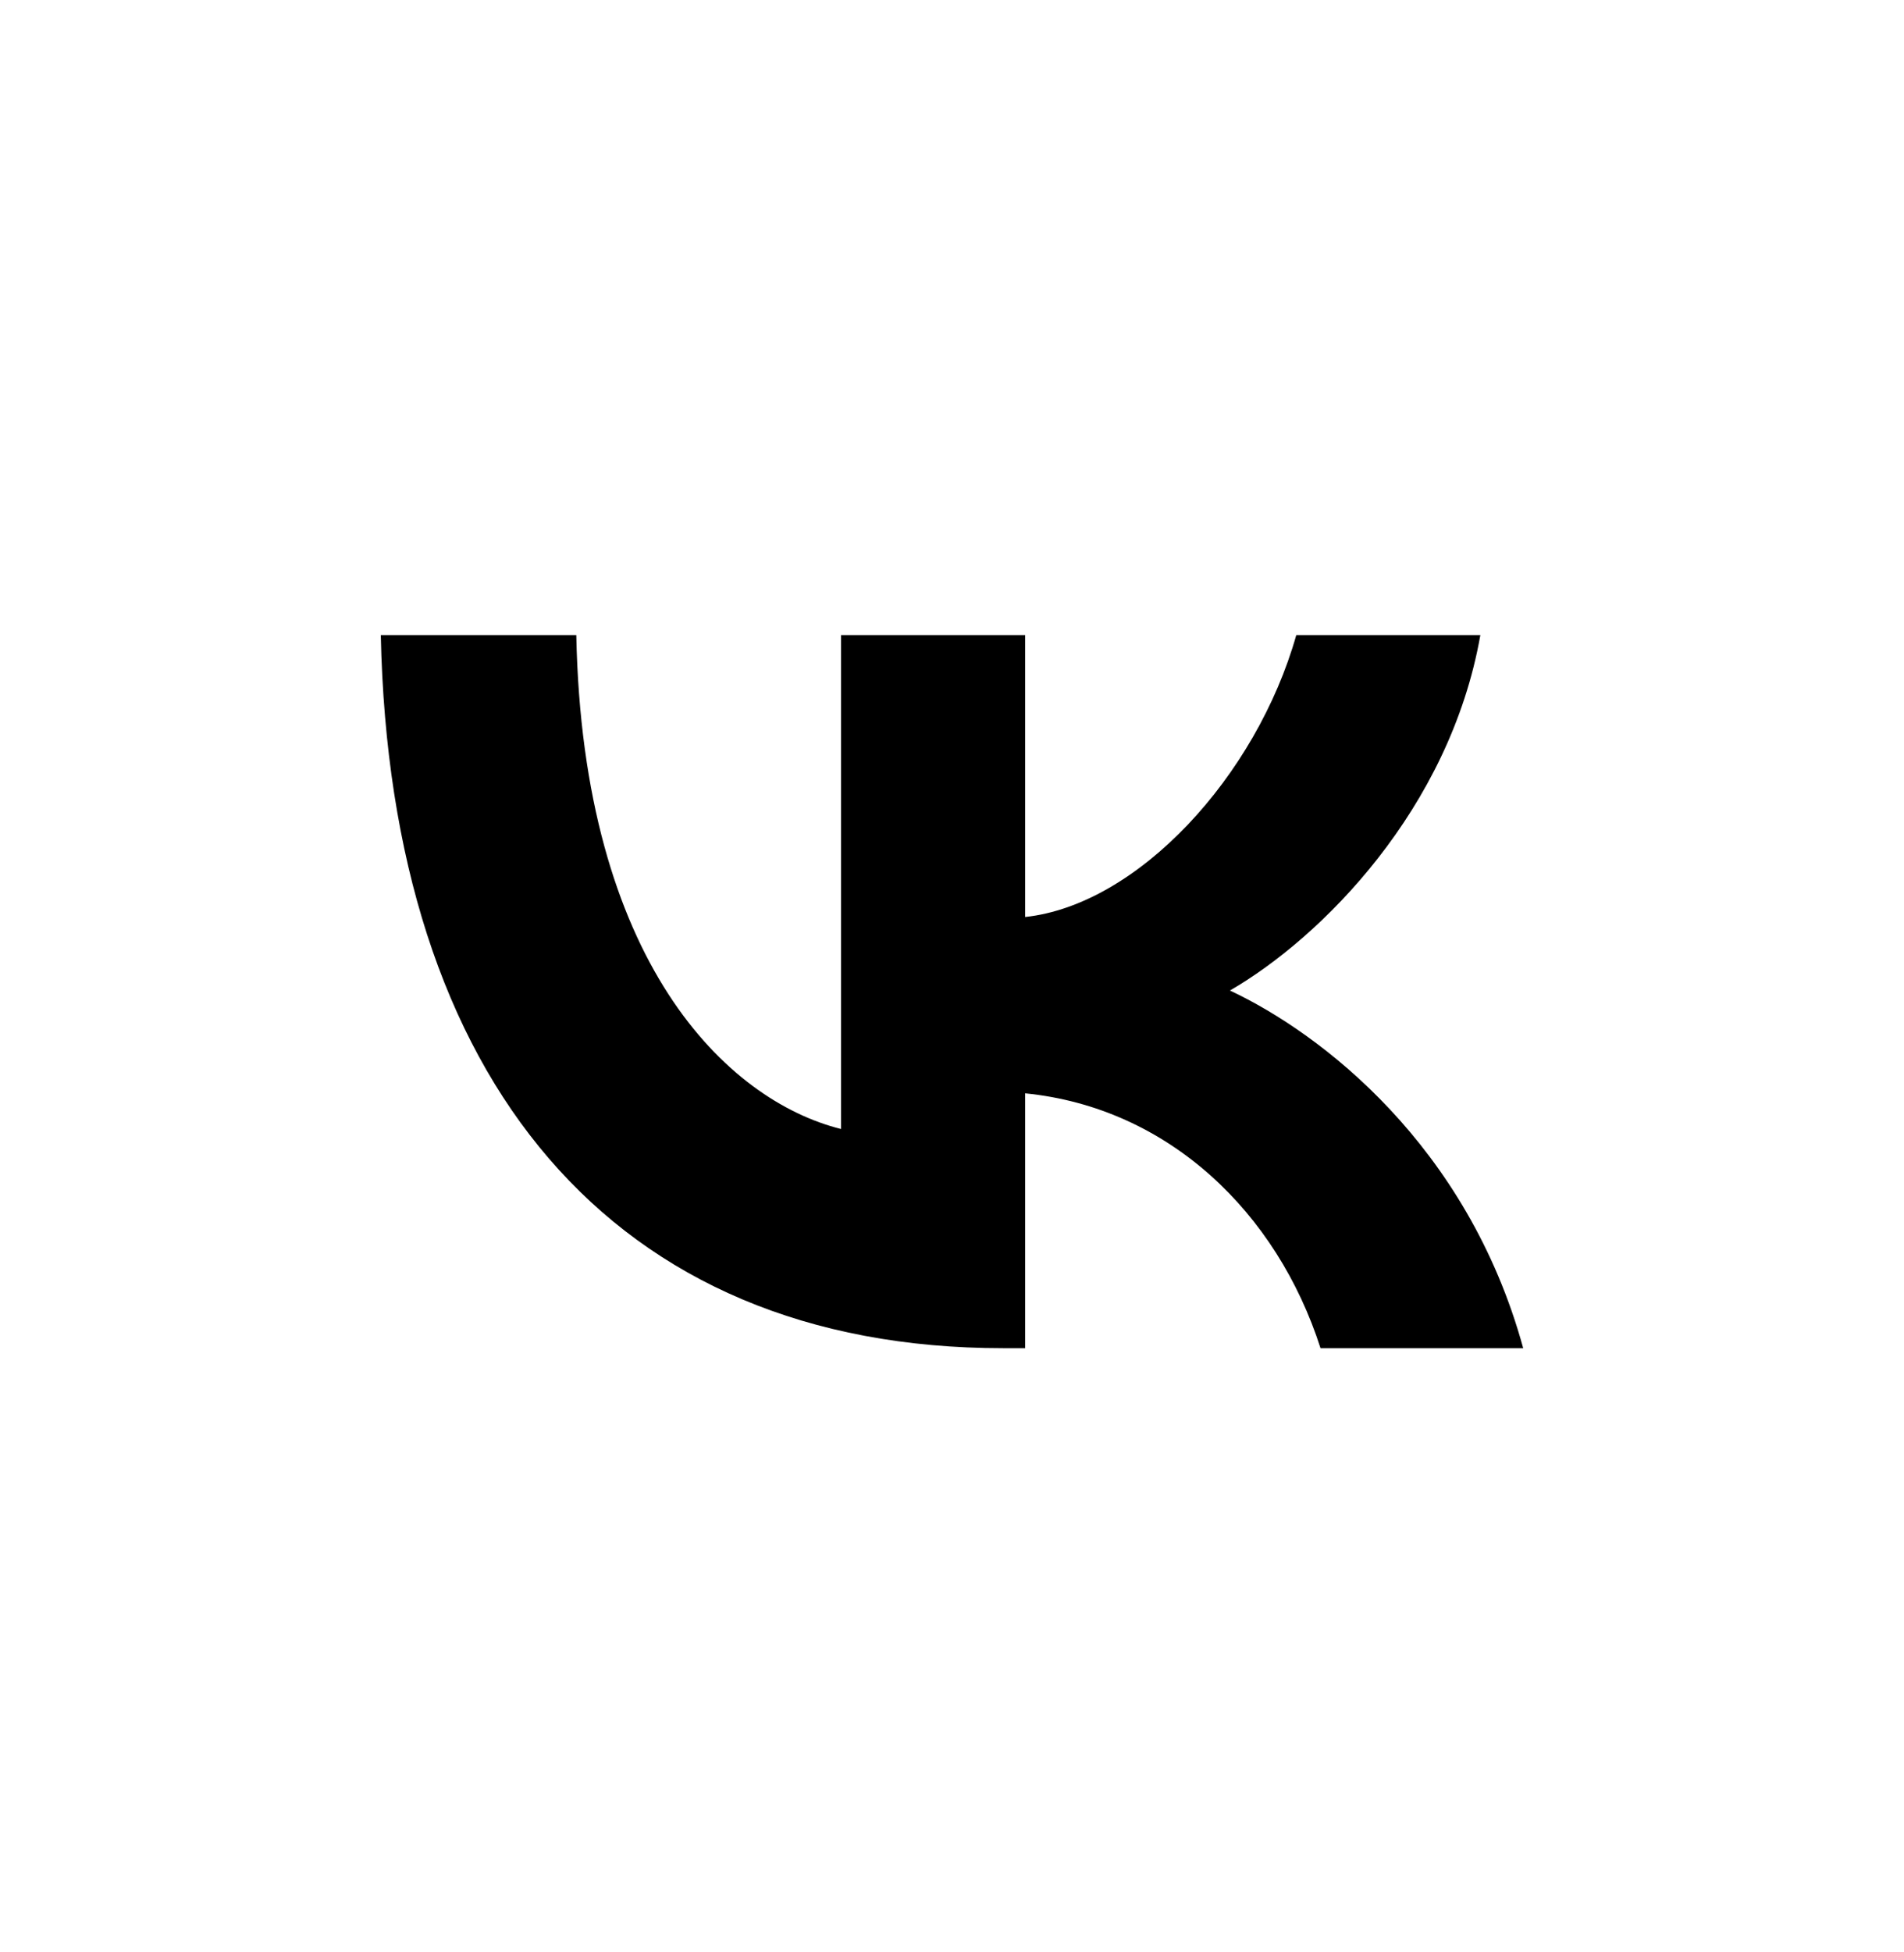
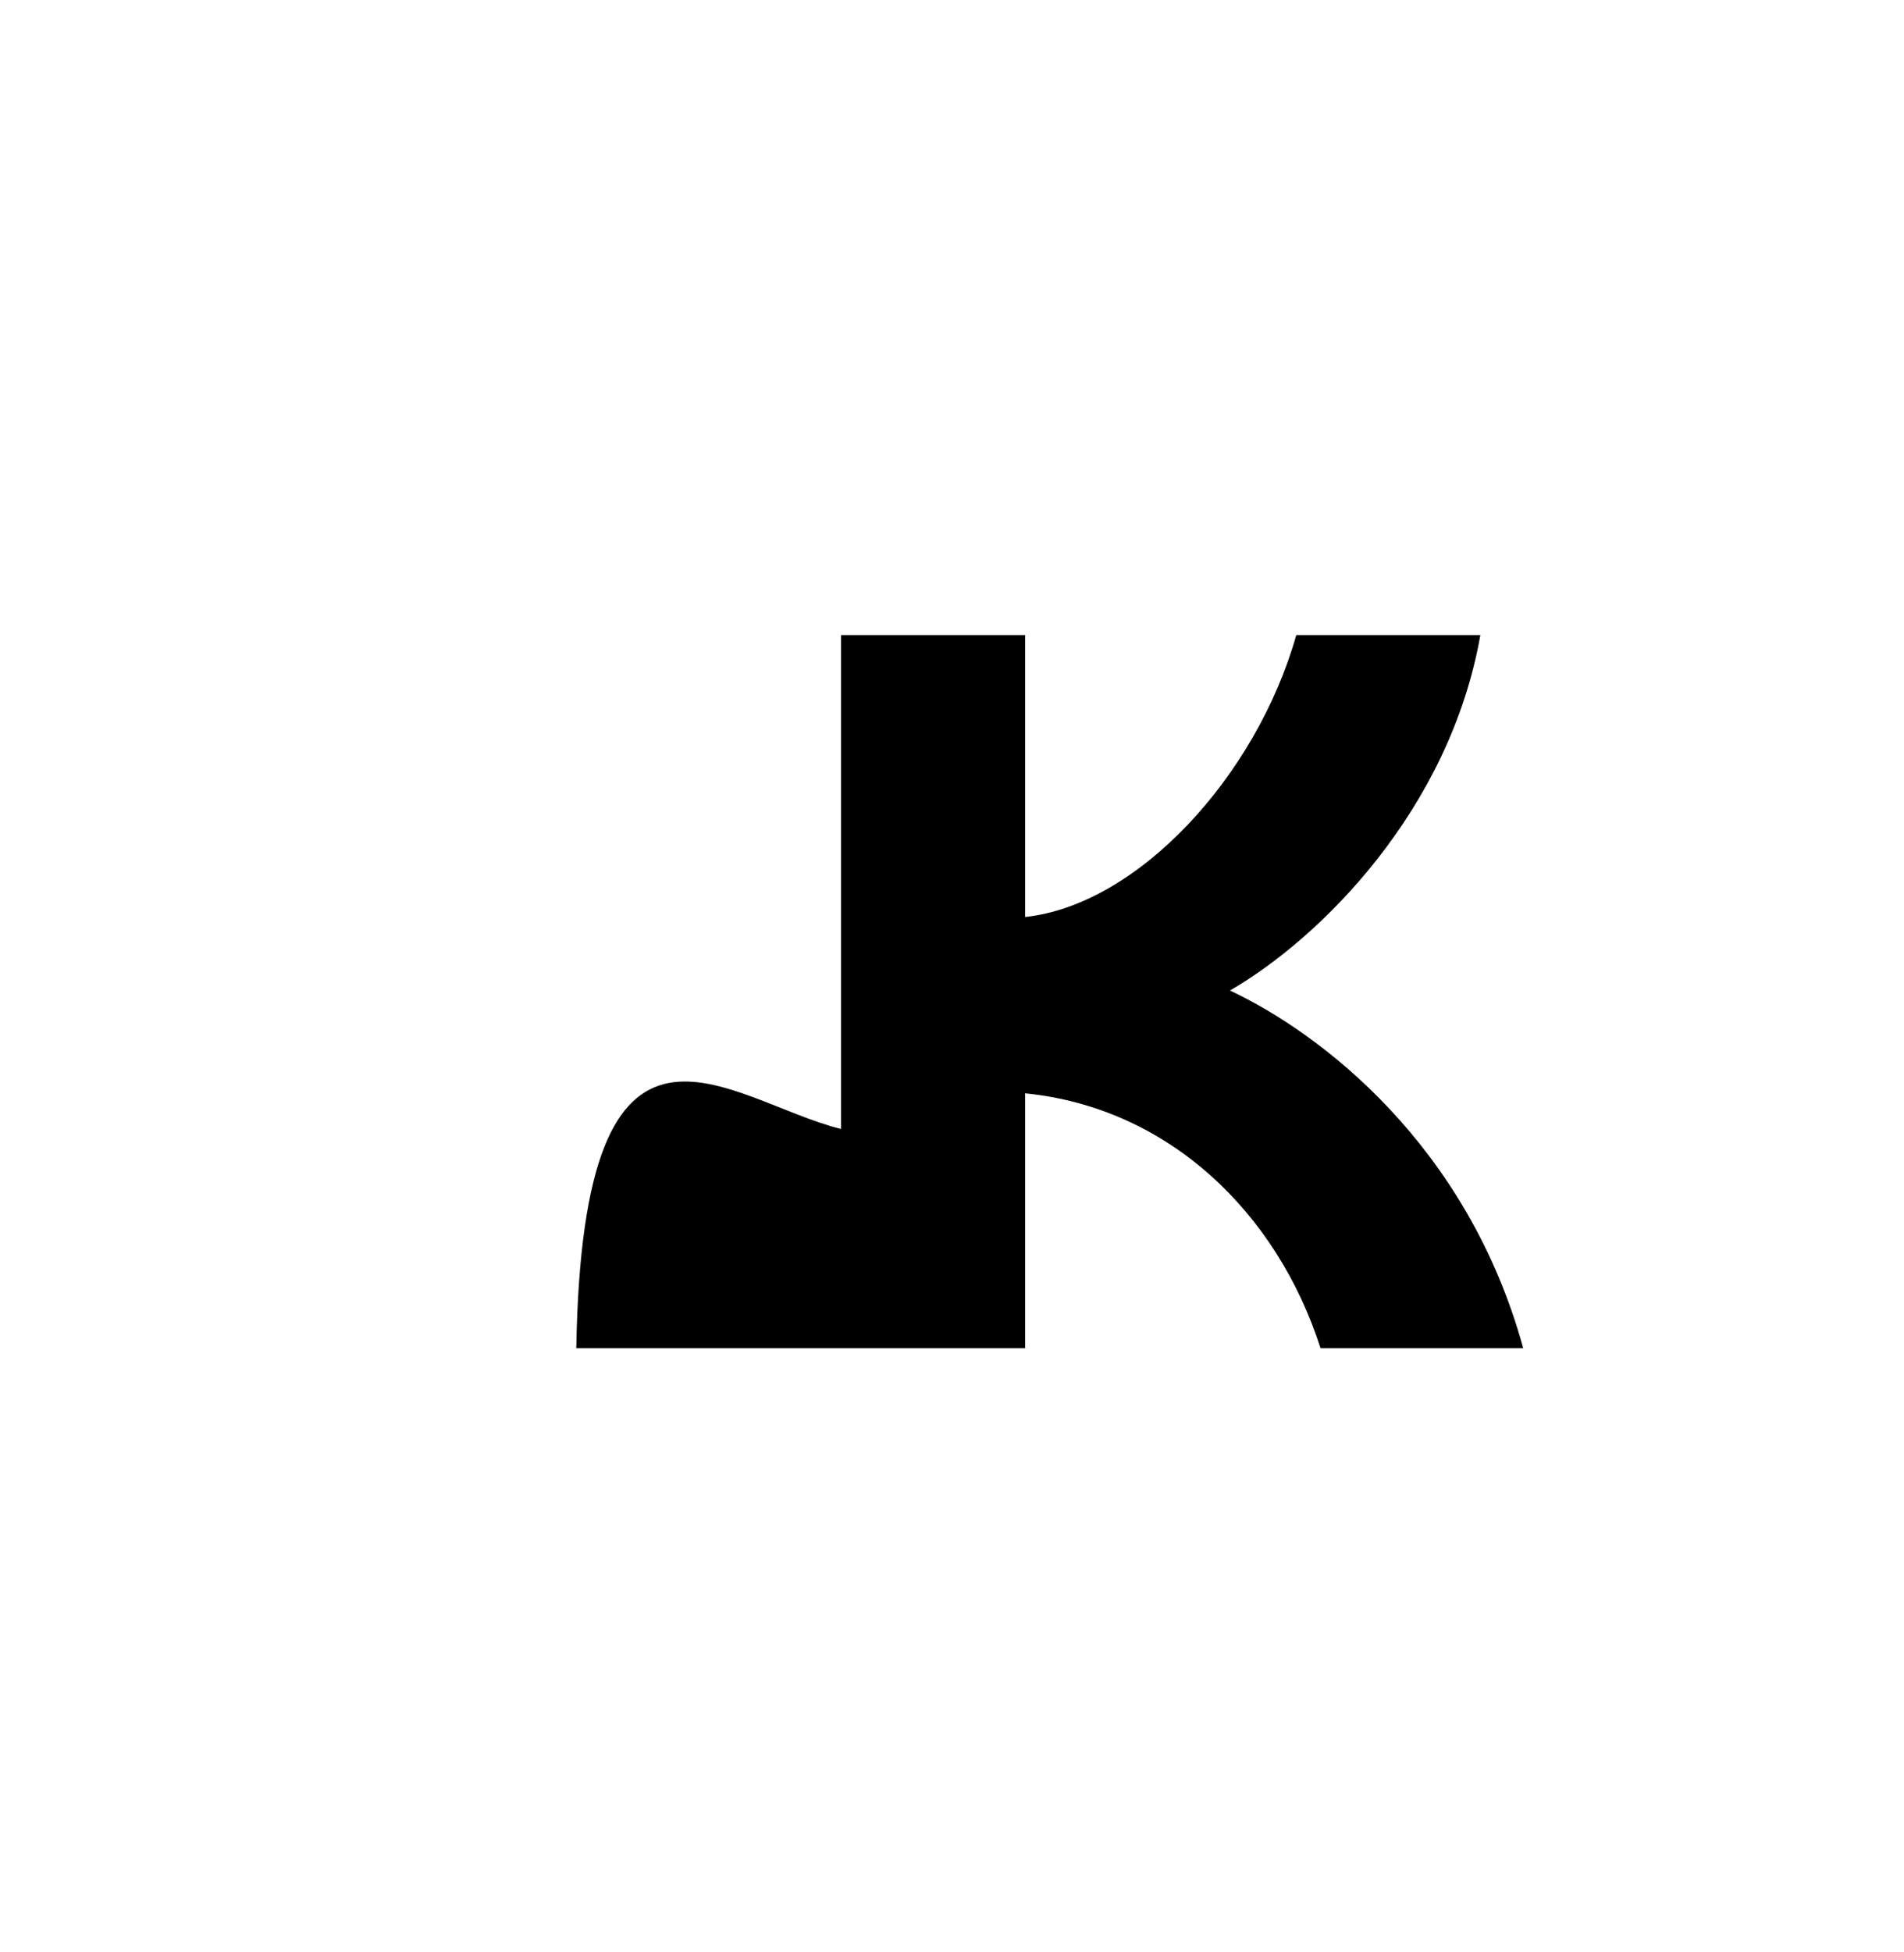
<svg xmlns="http://www.w3.org/2000/svg" width="40" height="41" viewBox="0 0 40 41" fill="none">
-   <path d="M21.072 28.312C12.872 28.312 8.195 22.69 8 13.336H12.107C12.242 20.202 15.27 23.11 17.669 23.709V13.336H21.537V19.257C23.905 19.002 26.393 16.304 27.233 13.336H31.1C30.456 16.994 27.758 19.692 25.839 20.801C27.758 21.701 30.831 24.054 32 28.312H27.742C26.828 25.463 24.55 23.26 21.537 22.96V28.312H21.072Z" fill="black" />
+   <path d="M21.072 28.312H12.107C12.242 20.202 15.27 23.11 17.669 23.709V13.336H21.537V19.257C23.905 19.002 26.393 16.304 27.233 13.336H31.1C30.456 16.994 27.758 19.692 25.839 20.801C27.758 21.701 30.831 24.054 32 28.312H27.742C26.828 25.463 24.55 23.26 21.537 22.96V28.312H21.072Z" fill="black" />
</svg>